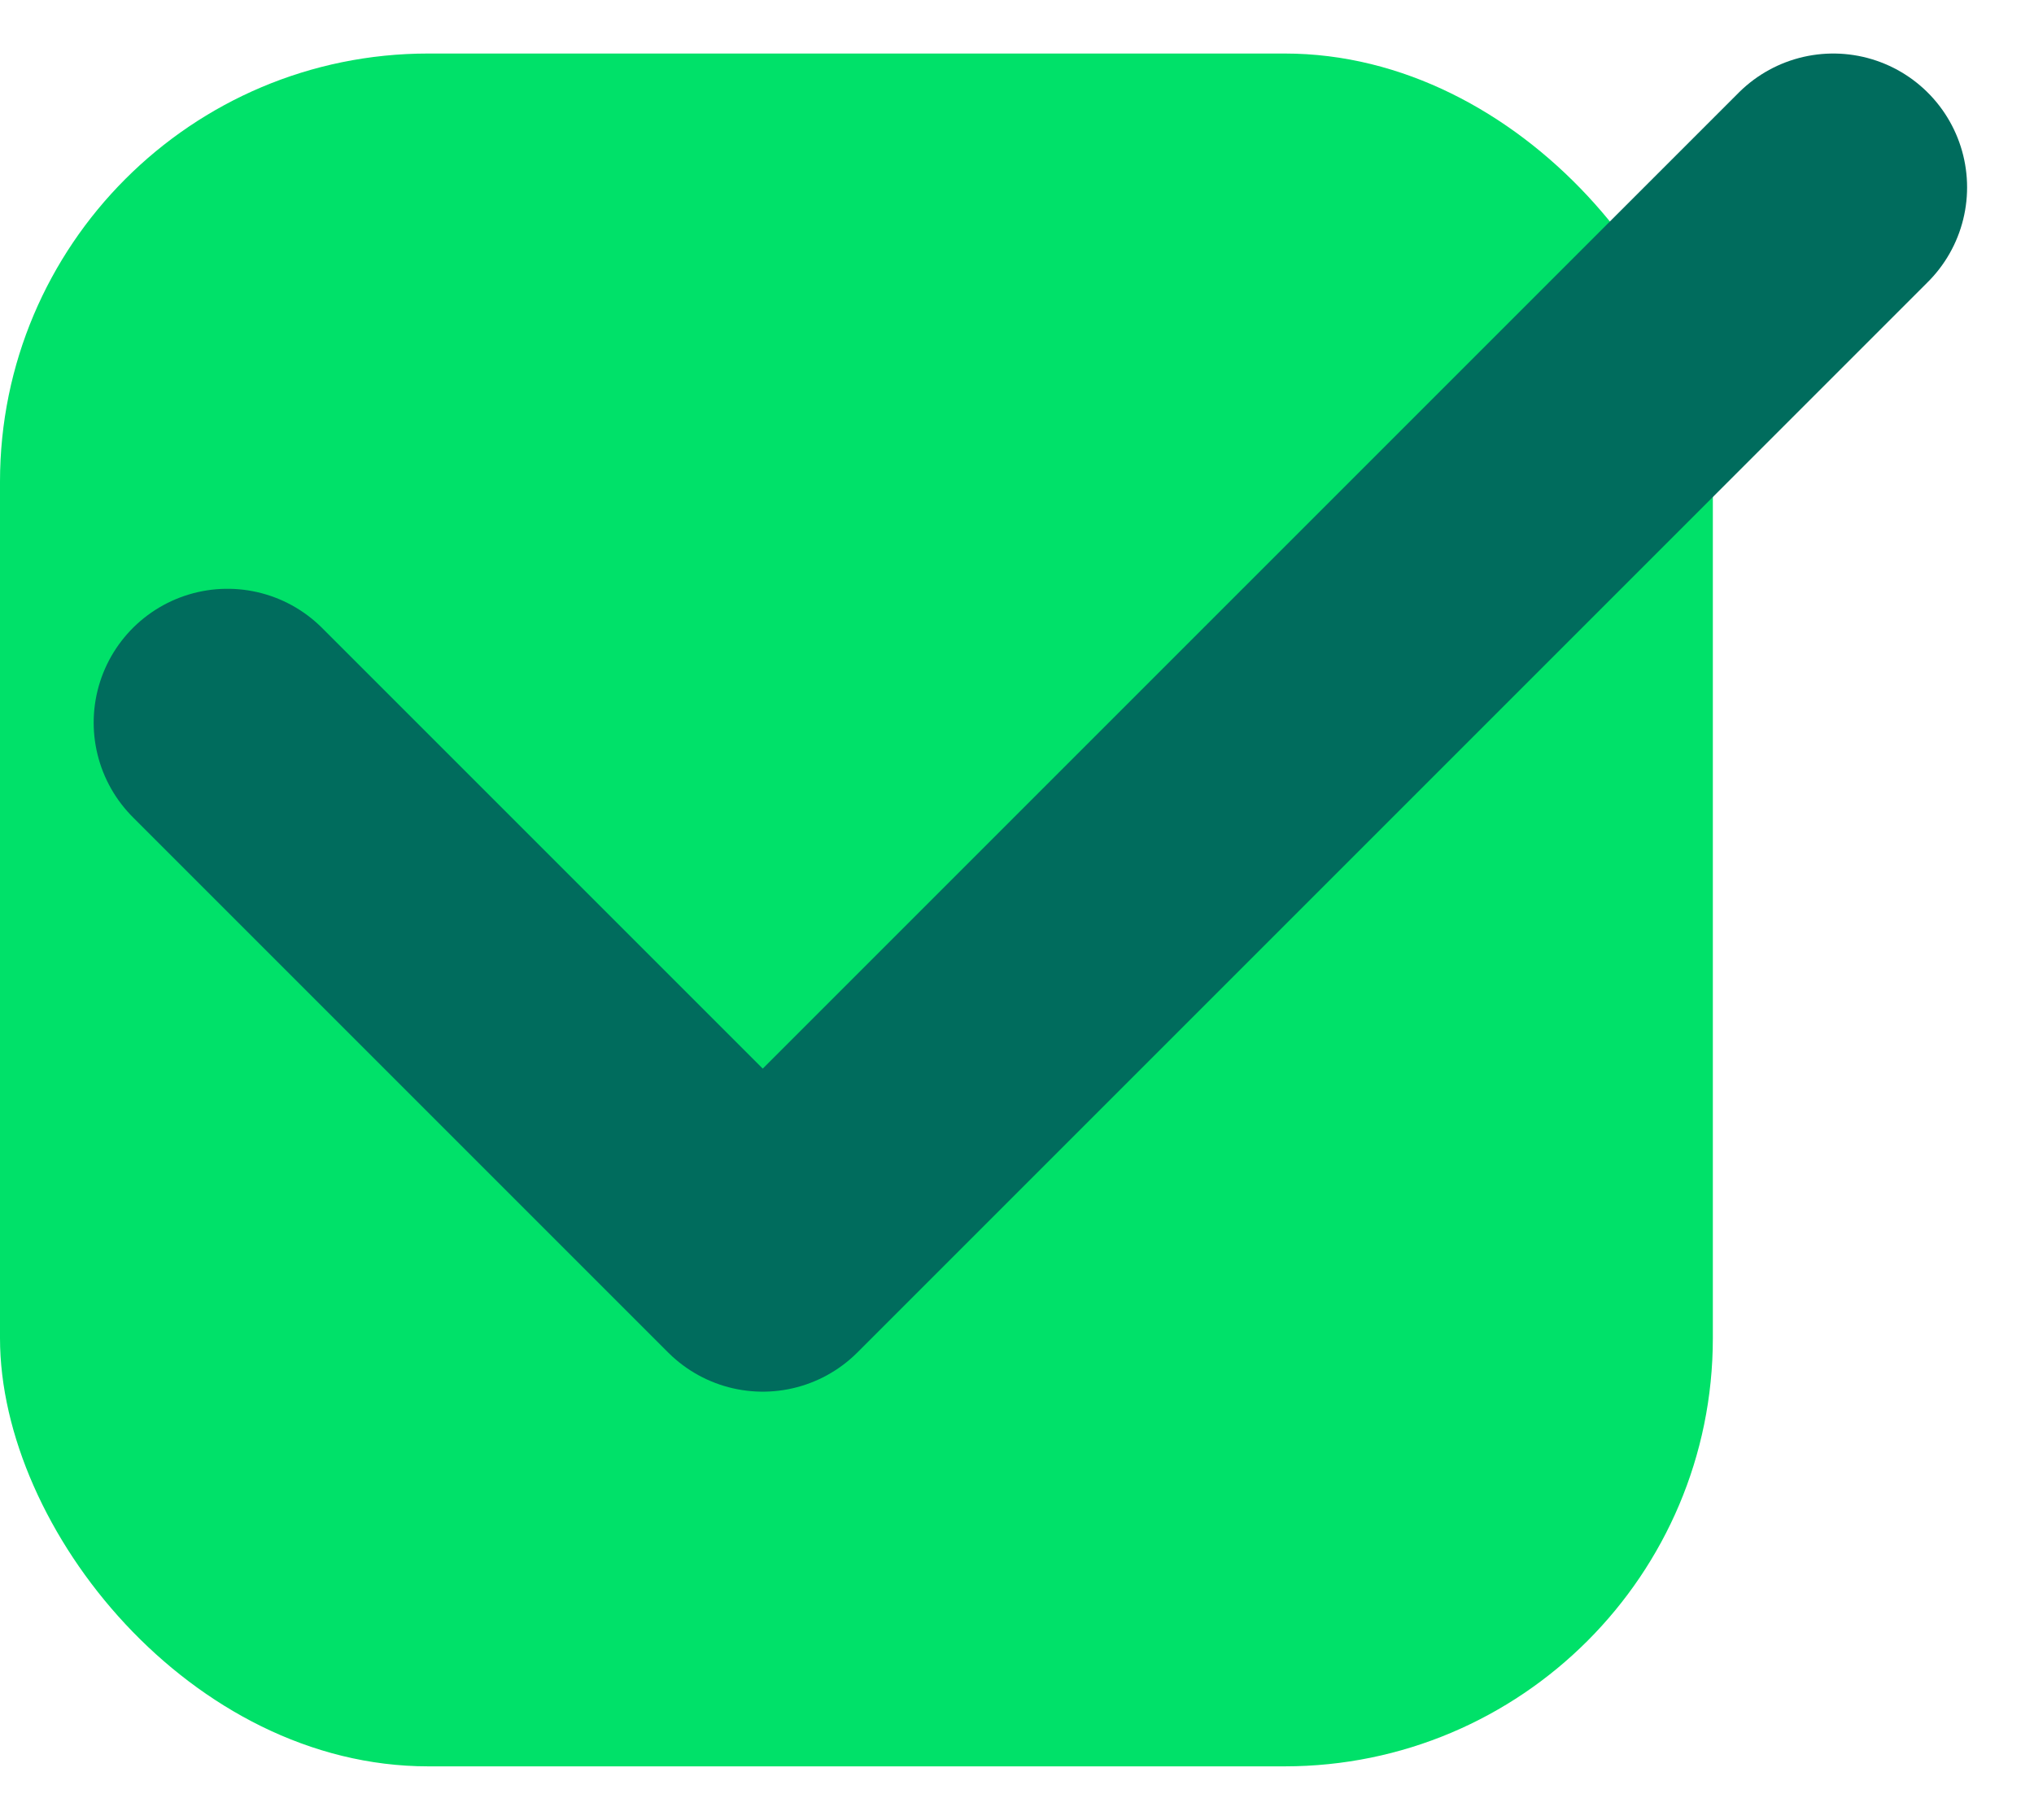
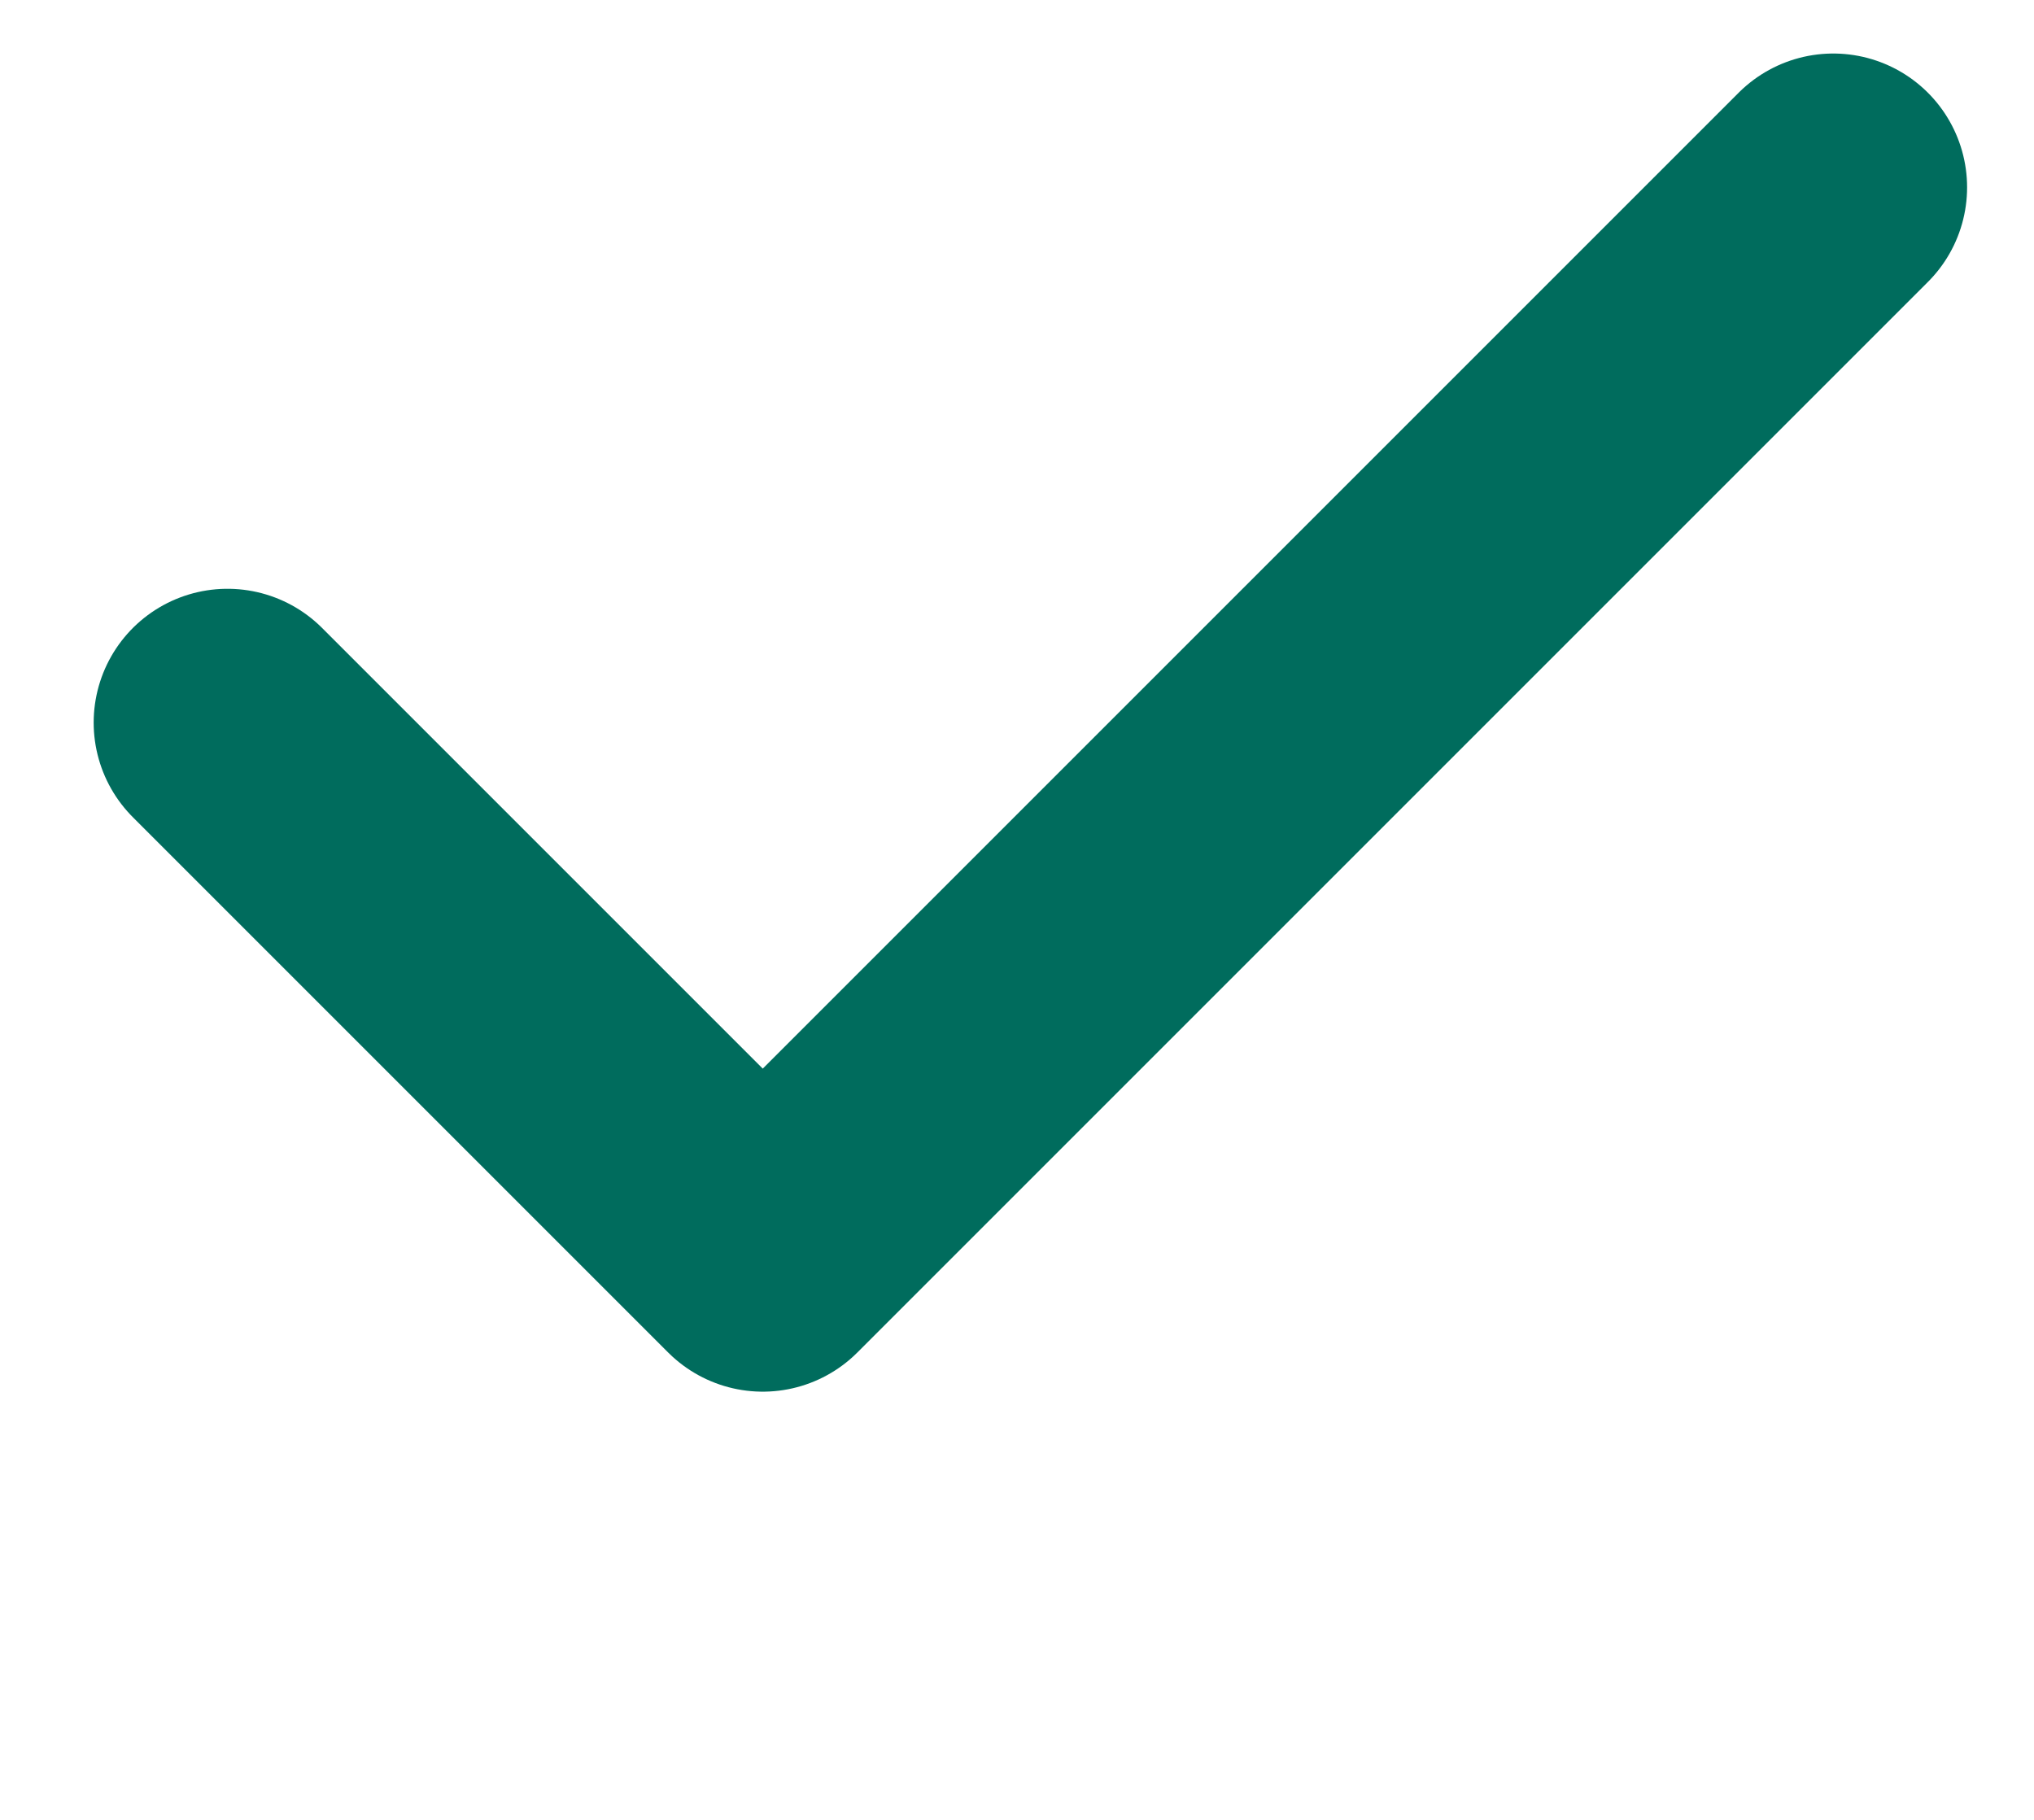
<svg xmlns="http://www.w3.org/2000/svg" width="19" height="17" viewBox="0 0 19 17" fill="none">
-   <rect y="0.5" width="16" height="16" rx="4" fill="#00E169" />
  <path d="M17.125 1.75L7.125 11.75L2.125 6.75" stroke="#006C5D" stroke-width="2.5" stroke-linecap="round" stroke-linejoin="round" />
</svg>